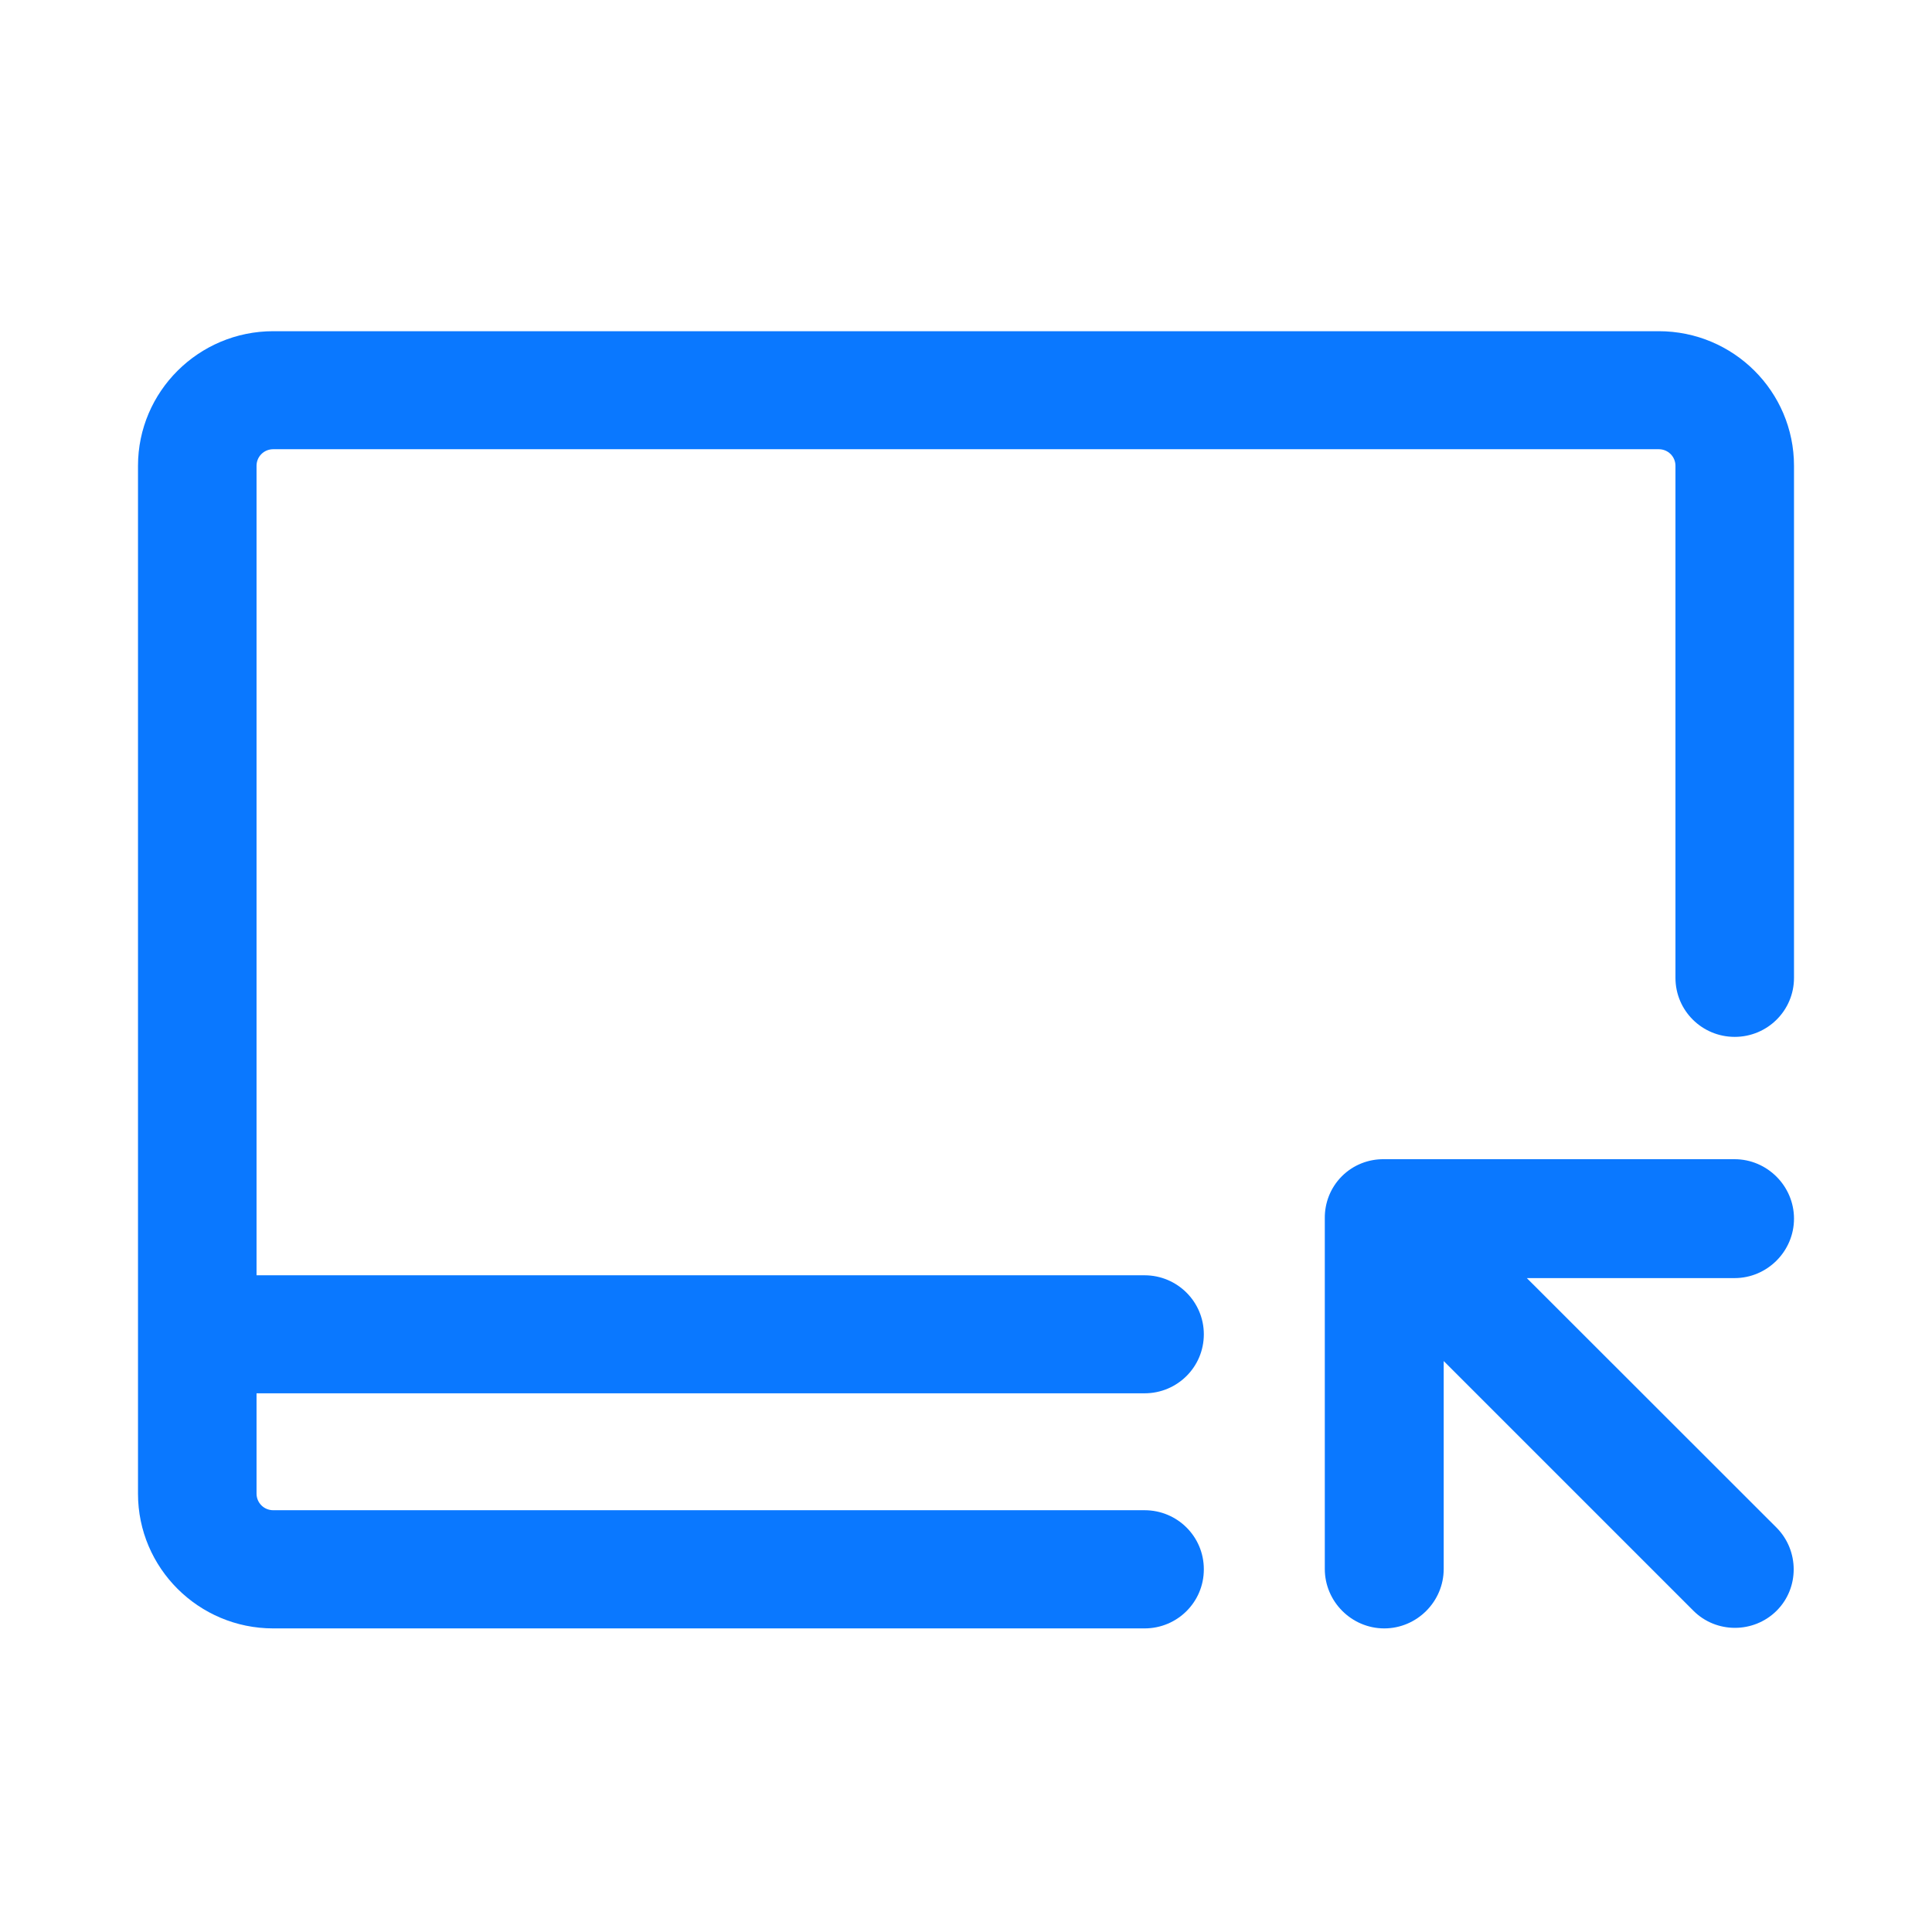
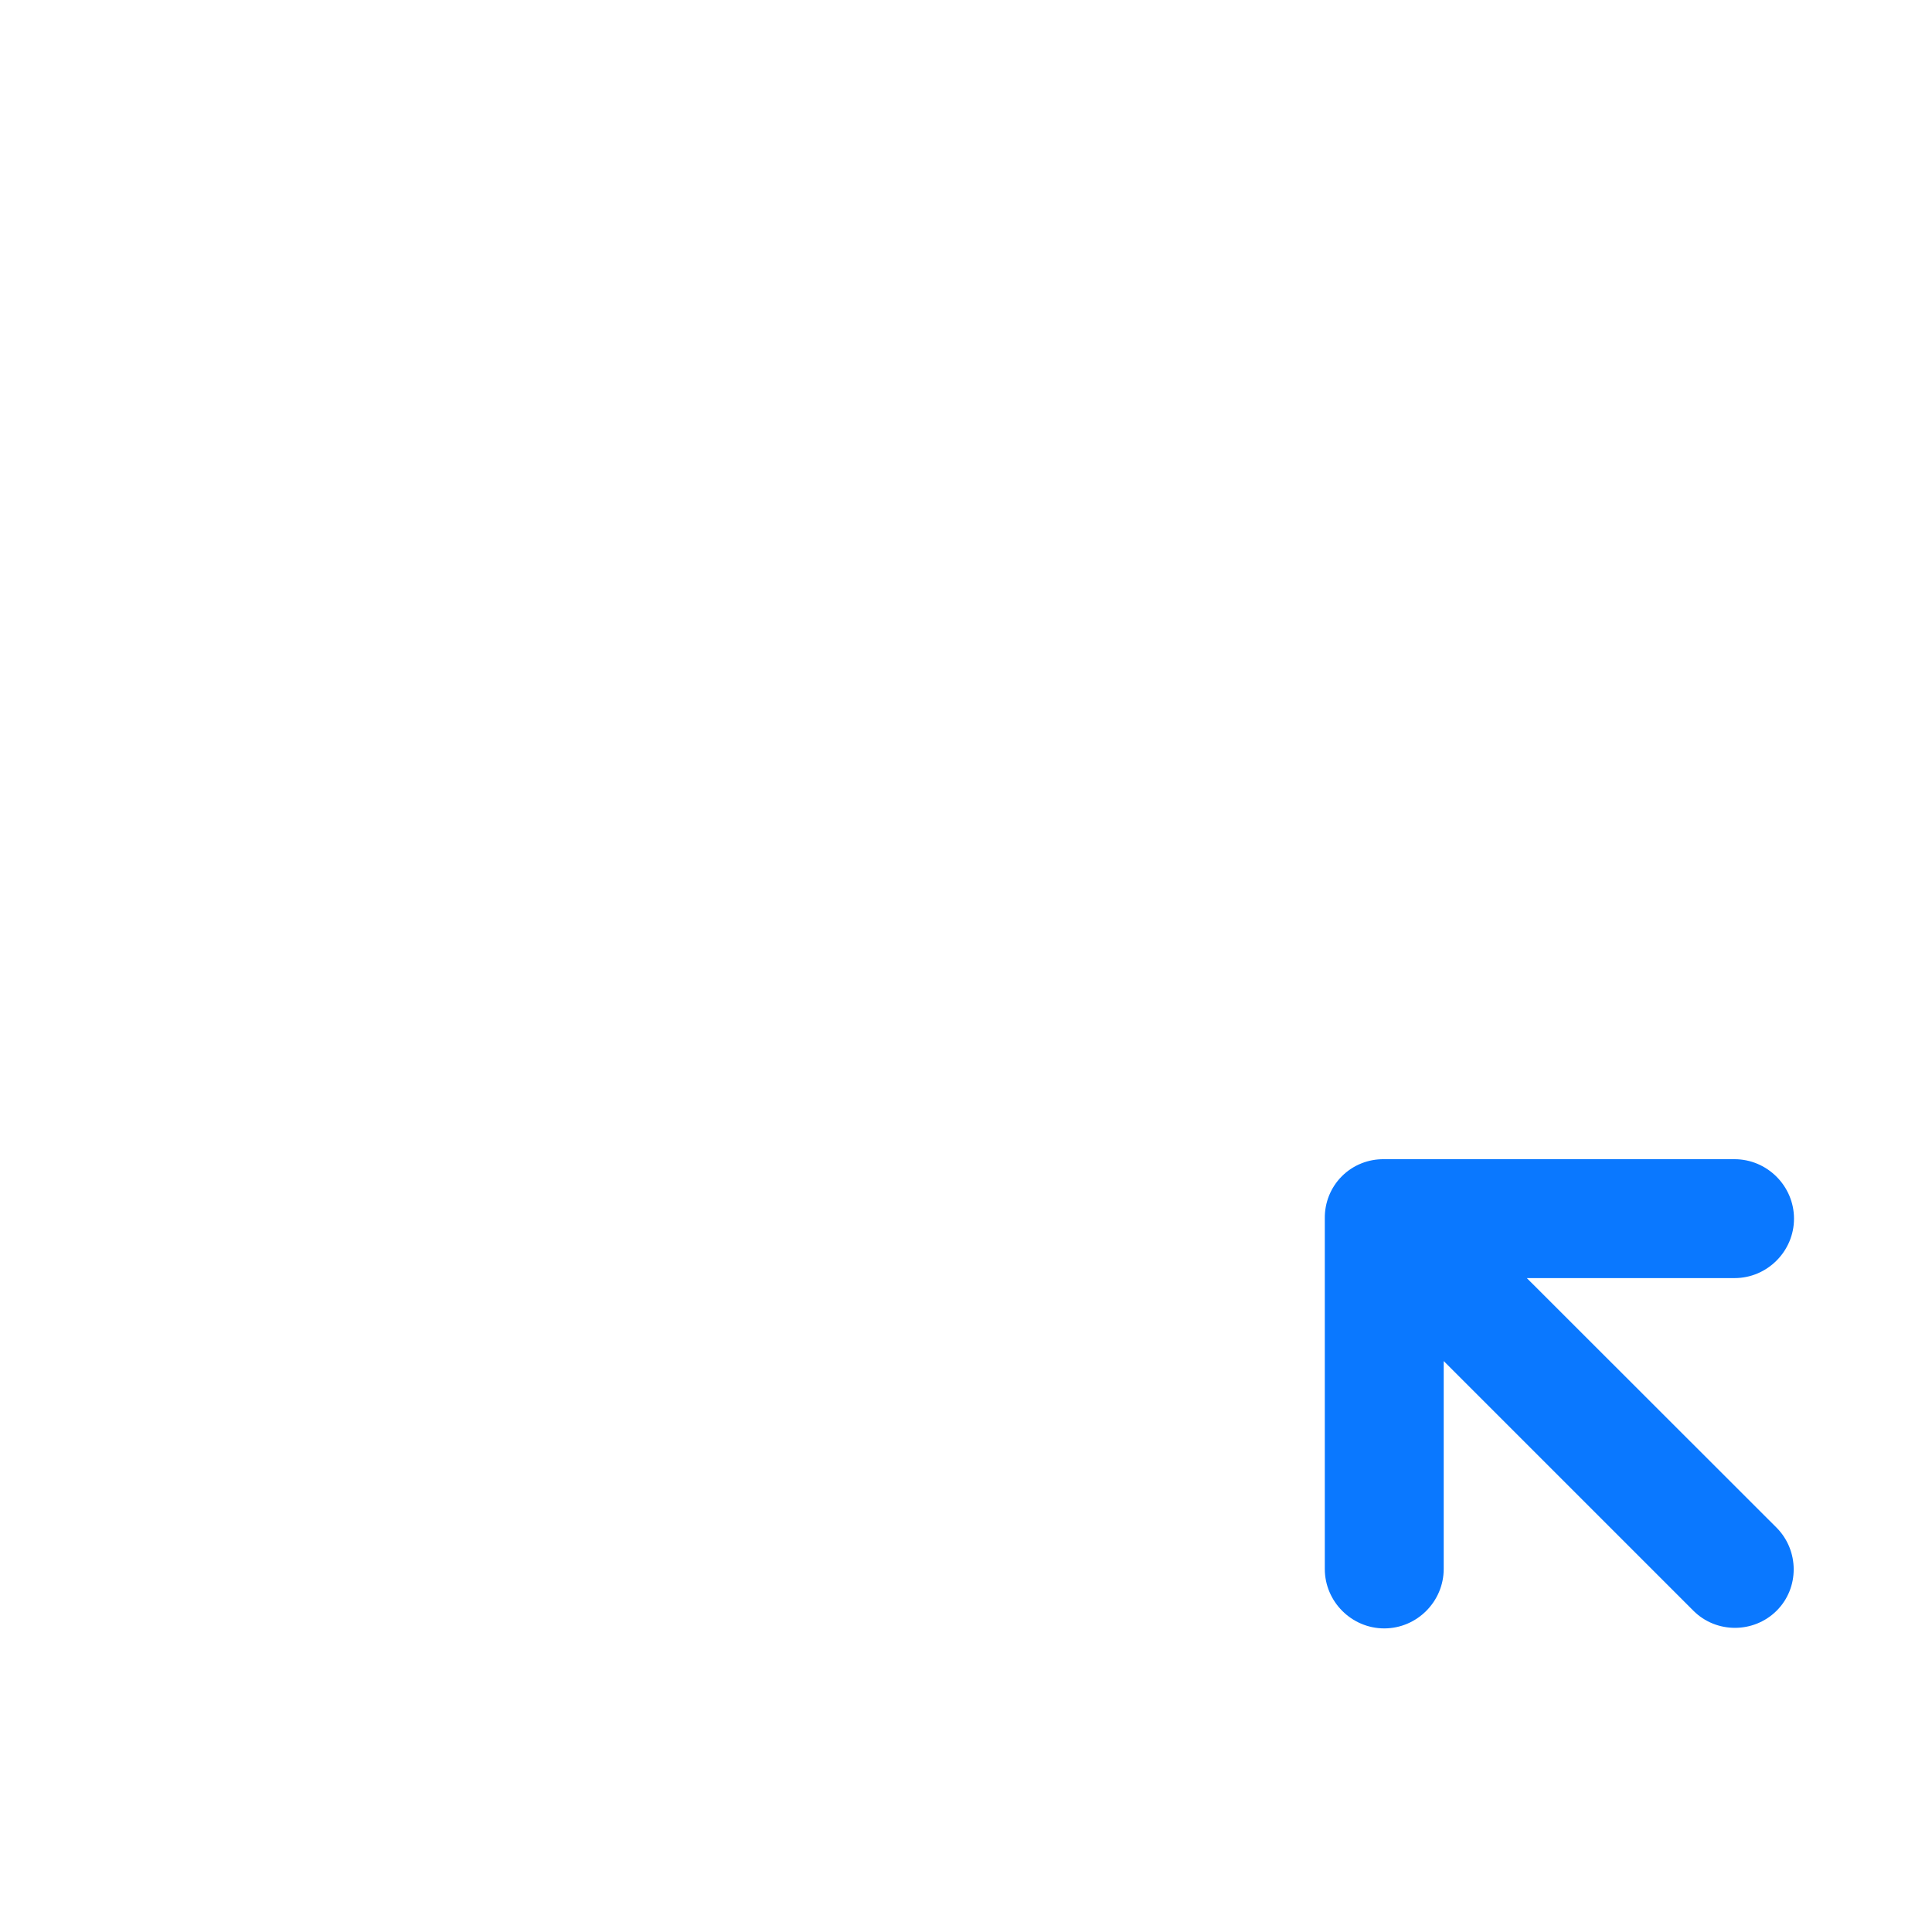
<svg xmlns="http://www.w3.org/2000/svg" width="70px" height="70px" viewBox="0 0 70 70" version="1.1">
  <title>设备集中控制_a设备远程操控</title>
  <desc>Created with Sketch.</desc>
  <g id="设备集中控制_a设备远程操控" stroke="none" stroke-width="1" fill="none" fill-rule="evenodd">
    <g id="远程协助" transform="translate(5, 12)" fill="#0A78FF" fill-rule="nonzero">
-       <path d="M36.47,34.206 L4.295,34.206 L4.295,4.877 C4.295,4.543 4.564,4.276 4.899,4.276 L55.101,4.276 C55.436,4.276 55.705,4.543 55.705,4.877 L55.705,23.43 C55.705,24.612 56.664,25.568 57.852,25.568 C59.04,25.568 60,24.612 60,23.43 L60,4.877 C60,2.185 57.805,0 55.101,0 L4.899,0 C2.201,0 0,2.185 0,4.877 L0,42.123 C0,44.809 2.195,47 4.899,47 L36.47,47 C37.658,47 38.617,46.045 38.617,44.862 L38.617,44.855 C38.617,43.673 37.658,42.718 36.47,42.718 L4.899,42.718 C4.564,42.718 4.295,42.45 4.295,42.116 L4.295,38.482 L36.47,38.482 C37.658,38.482 38.617,37.527 38.617,36.344 C38.617,35.161 37.651,34.206 36.47,34.206 Z" id="路径" />
      <path d="M60,32.154 C60,30.971 59.029,30 57.846,30 L45.141,30 C44.589,29.994 44.037,30.2 43.618,30.618 C43.2,31.037 42.994,31.589 43,32.141 L43,44.846 C43,46.029 43.971,47 45.154,47 C46.338,47 47.308,46.029 47.308,44.846 L47.308,37.313 L56.357,46.362 C57.181,47.186 58.537,47.186 59.368,46.362 C60.199,45.537 60.193,44.181 59.368,43.35 L50.32,34.308 L57.846,34.308 C59.029,34.308 60,33.338 60,32.154 L60,32.154 Z" id="路径" />
    </g>
  </g>
</svg>